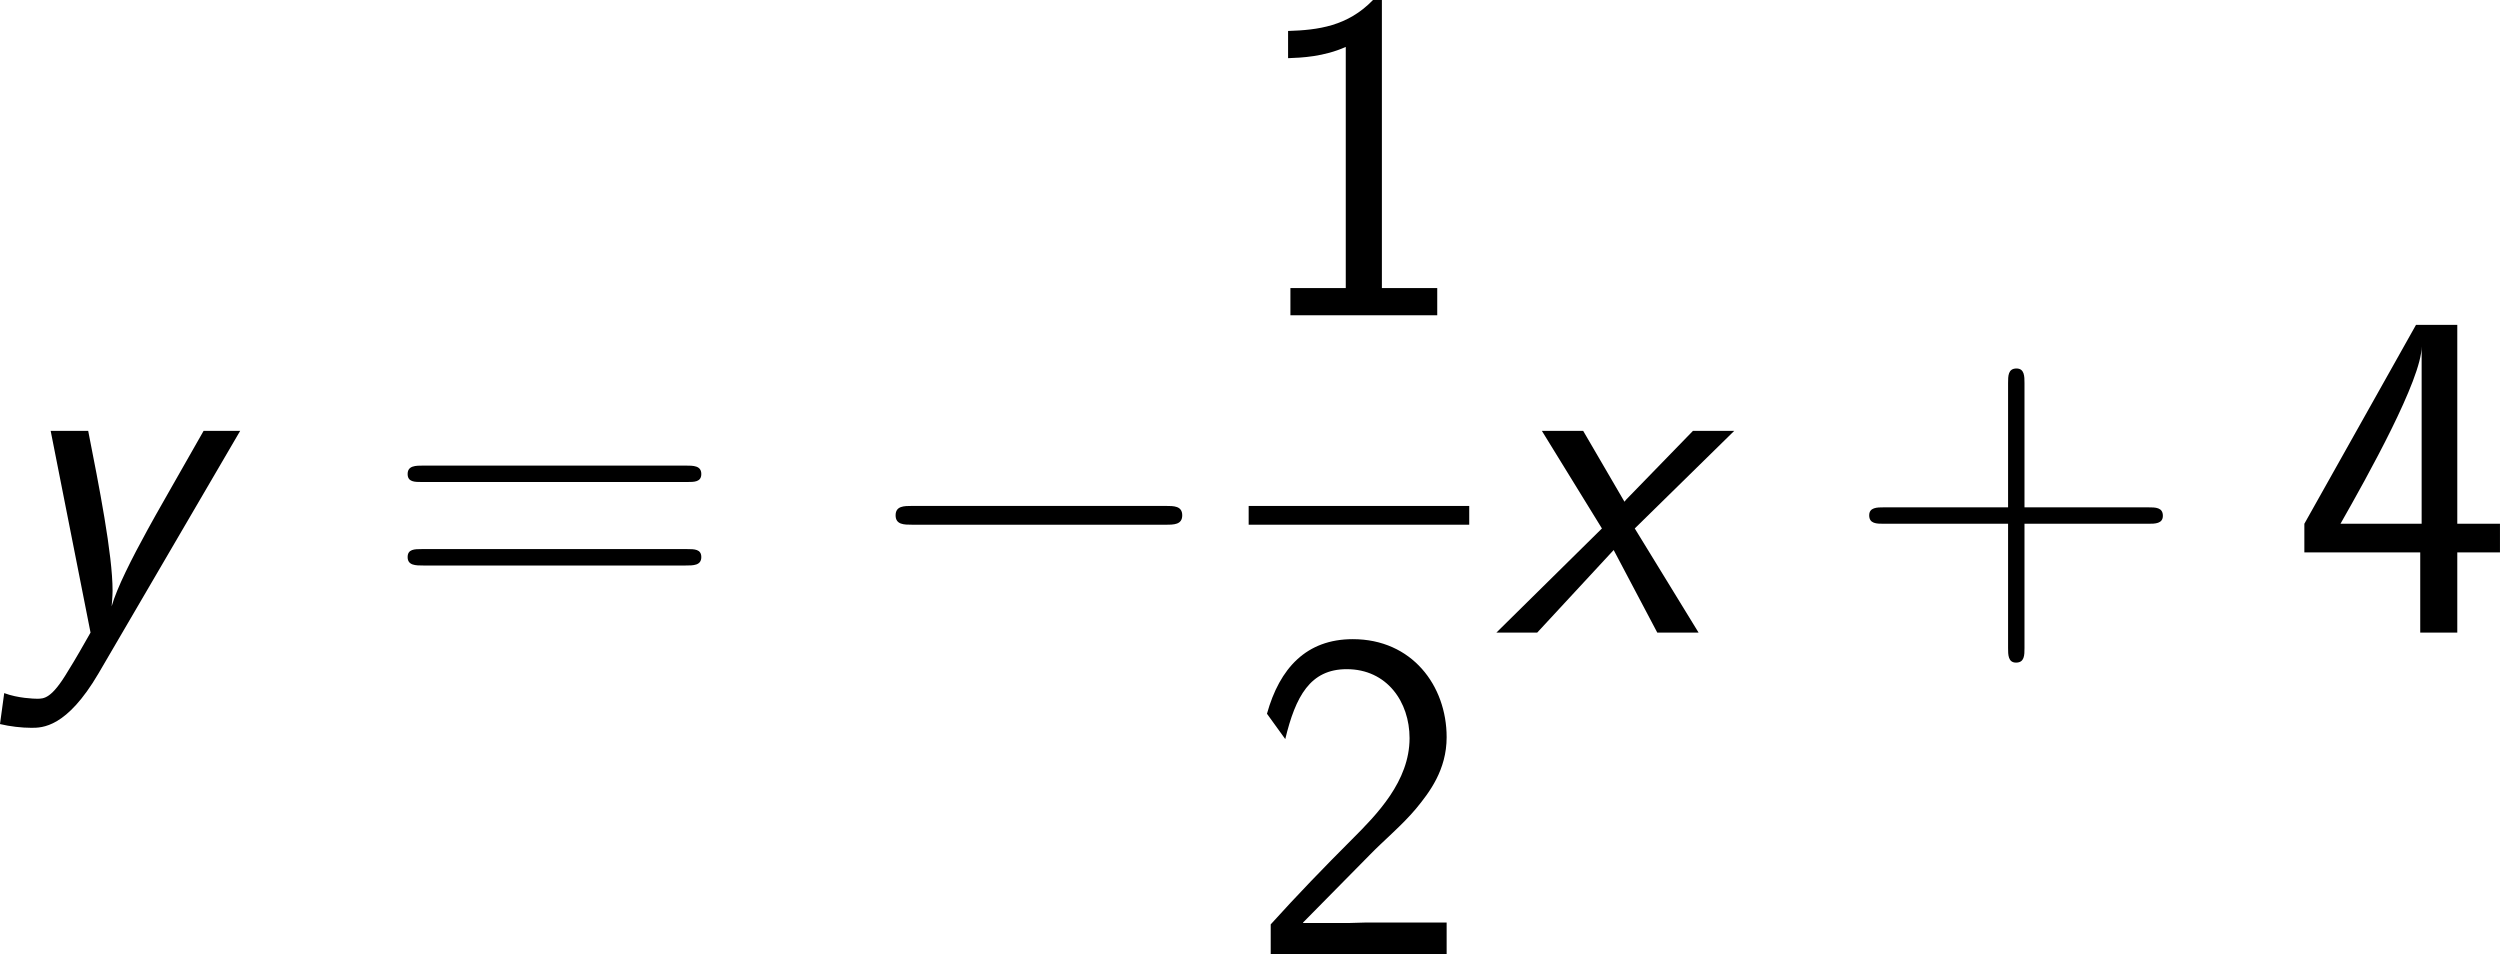
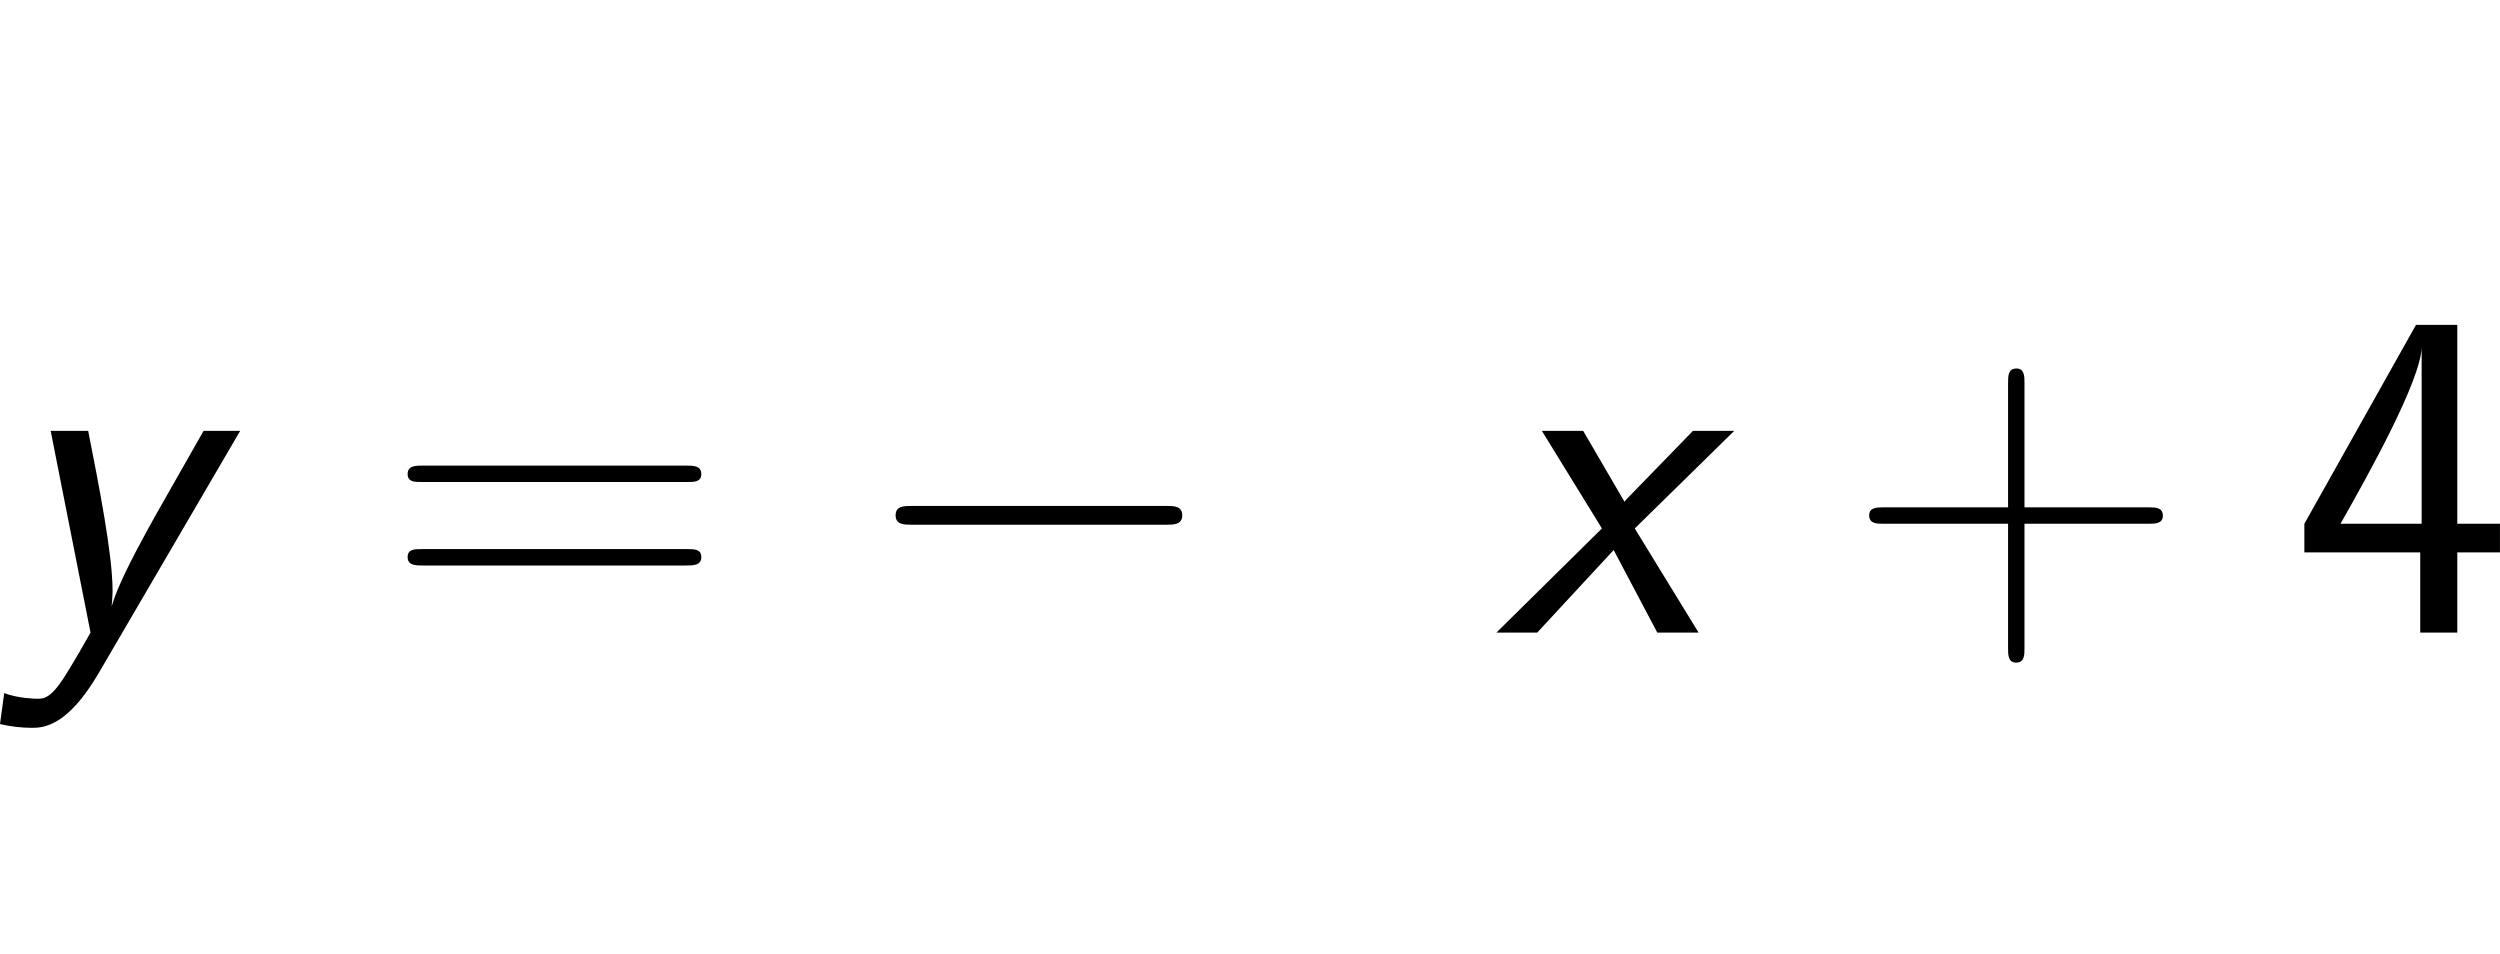
<svg xmlns="http://www.w3.org/2000/svg" xmlns:xlink="http://www.w3.org/1999/xlink" version="1.1" width="124.43pt" height="47.502pt" viewBox="-.239 -.227 124.43 47.502">
  <defs>
    <path id="g1-0" d="M13.617-4.752C13.968-4.752 14.34-4.752 14.34-5.166S13.968-5.579 13.617-5.579H2.438C2.087-5.579 1.715-5.579 1.715-5.166S2.087-4.752 2.438-4.752H13.617Z" />
    <path id="g2-43" d="M7.914-4.794H13.369C13.658-4.794 14.009-4.794 14.009-5.145C14.009-5.517 13.679-5.517 13.369-5.517H7.914V-10.992C7.914-11.282 7.914-11.633 7.562-11.633C7.191-11.633 7.191-11.302 7.191-10.992V-5.517H1.715C1.426-5.517 1.074-5.517 1.074-5.166C1.074-4.794 1.405-4.794 1.715-4.794H7.191V.682C7.191 .971 7.191 1.322 7.542 1.322C7.914 1.322 7.914 .992 7.914 .682V-4.794Z" />
-     <path id="g2-49" d="M5.868-13.885H5.476C4.36-12.728 3.058-12.563 1.736-12.521V-11.323C2.335-11.344 3.306-11.385 4.277-11.819V-1.198H1.839V0H8.306V-1.198H5.868V-13.885Z" />
-     <path id="g2-50" d="M5.331-4.38C5.909-4.98 6.777-5.703 7.377-6.426C7.955-7.129 8.72-8.12 8.72-9.567C8.72-11.84 7.191-13.885 4.587-13.885C2.541-13.885 1.364-12.604 .806-10.6L1.612-9.484C2.066-11.364 2.707-12.563 4.318-12.563C6.095-12.563 7.087-11.116 7.087-9.525C7.087-7.624 5.641-6.157 4.546-5.062C3.327-3.843 2.128-2.603 .971-1.322V0H8.72V-1.405H5.207C4.959-1.405 4.711-1.384 4.463-1.384H2.397V-1.405L5.331-4.38Z" />
    <path id="g2-52" d="M7.273-3.533H9.153V-4.794H7.273V-13.555H5.455L.537-4.794V-3.533H5.641V0H7.273V-3.533ZM2.128-4.794C3.327-6.901 5.703-11.158 5.703-12.604V-4.794H2.128Z" />
    <path id="g2-61" d="M13.389-6.633C13.699-6.633 14.009-6.633 14.009-6.984C14.009-7.356 13.658-7.356 13.307-7.356H1.777C1.426-7.356 1.074-7.356 1.074-6.984C1.074-6.633 1.384-6.633 1.694-6.633H13.389ZM13.307-2.955C13.658-2.955 14.009-2.955 14.009-3.327C14.009-3.678 13.699-3.678 13.389-3.678H1.694C1.384-3.678 1.074-3.678 1.074-3.327C1.074-2.955 1.426-2.955 1.777-2.955H13.307Z" />
    <path id="g0-120" d="M6.095-4.587L10.476-8.885H8.658L5.847-5.992C5.765-5.909 5.682-5.827 5.641-5.765L3.823-8.885H2.004L4.649-4.587L0 0H1.798L5.166-3.637L7.087 0H8.906L6.095-4.587Z" />
    <path id="g0-121" d="M10.517-8.885H8.906C8.451-8.079 6.488-4.649 6.447-4.546C5.744-3.265 5.083-1.963 4.856-1.157C4.856-1.157 4.897-1.612 4.897-1.839C4.897-3.451 4.298-6.467 3.823-8.885H2.17L3.926 0C3.595 .579 3.285 1.136 2.934 1.694C2.211 2.913 1.88 2.913 1.57 2.913C1.446 2.913 .723 2.893 .124 2.665L-.062 4.029C.372 4.133 .888 4.194 1.322 4.194C1.798 4.194 2.872 4.194 4.277 1.798L10.517-8.885Z" />
  </defs>
  <g id="page1" transform="matrix(1.13 0 0 1.13 -63.916 -60.642)">
    <use x="56.413" y="81.328" xlink:href="#g0-121" />
    <use x="73.232" y="81.328" xlink:href="#g2-61" />
    <use x="94.084" y="81.328" xlink:href="#g1-0" />
    <use x="111.35" y="67.35" xlink:href="#g2-49" />
-     <rect x="111.35" y="75.75" height=".826" width="9.715" />
    <use x="111.35" y="95.502" xlink:href="#g2-50" />
    <use x="122.261" y="81.328" xlink:href="#g0-120" />
    <use x="137.608" y="81.328" xlink:href="#g2-43" />
    <use x="157.312" y="81.328" xlink:href="#g2-52" />
  </g>
</svg>